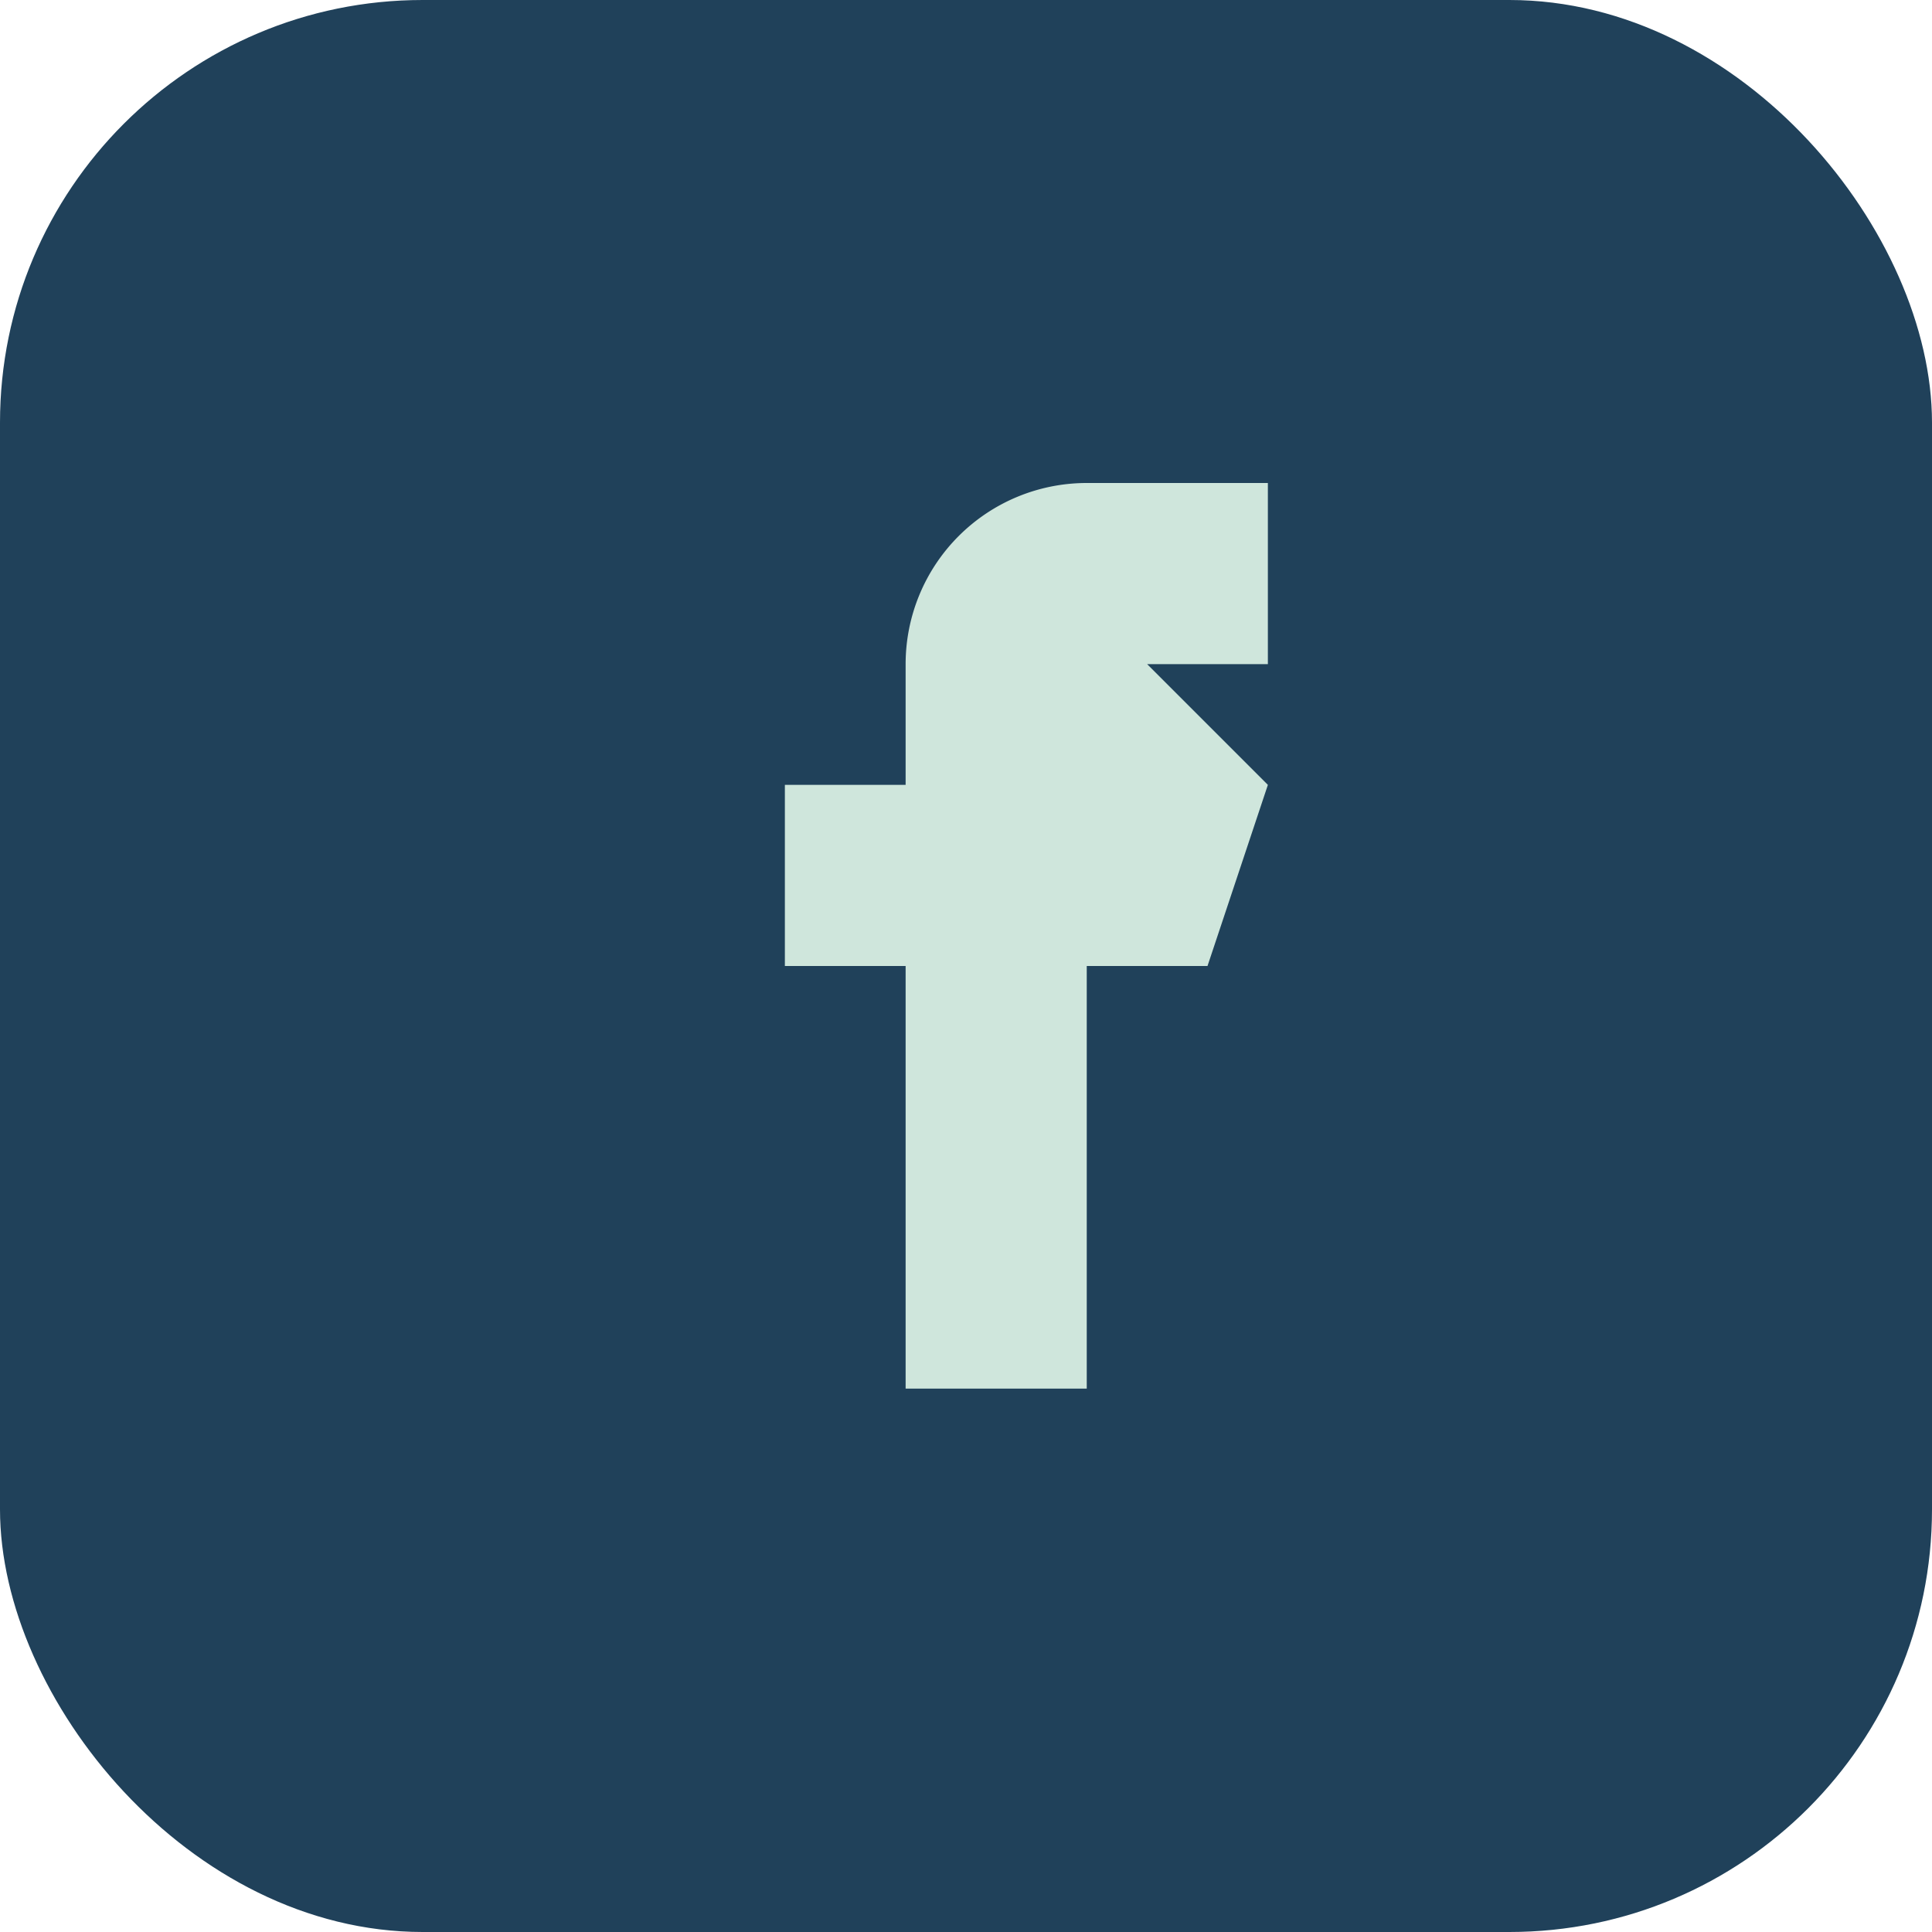
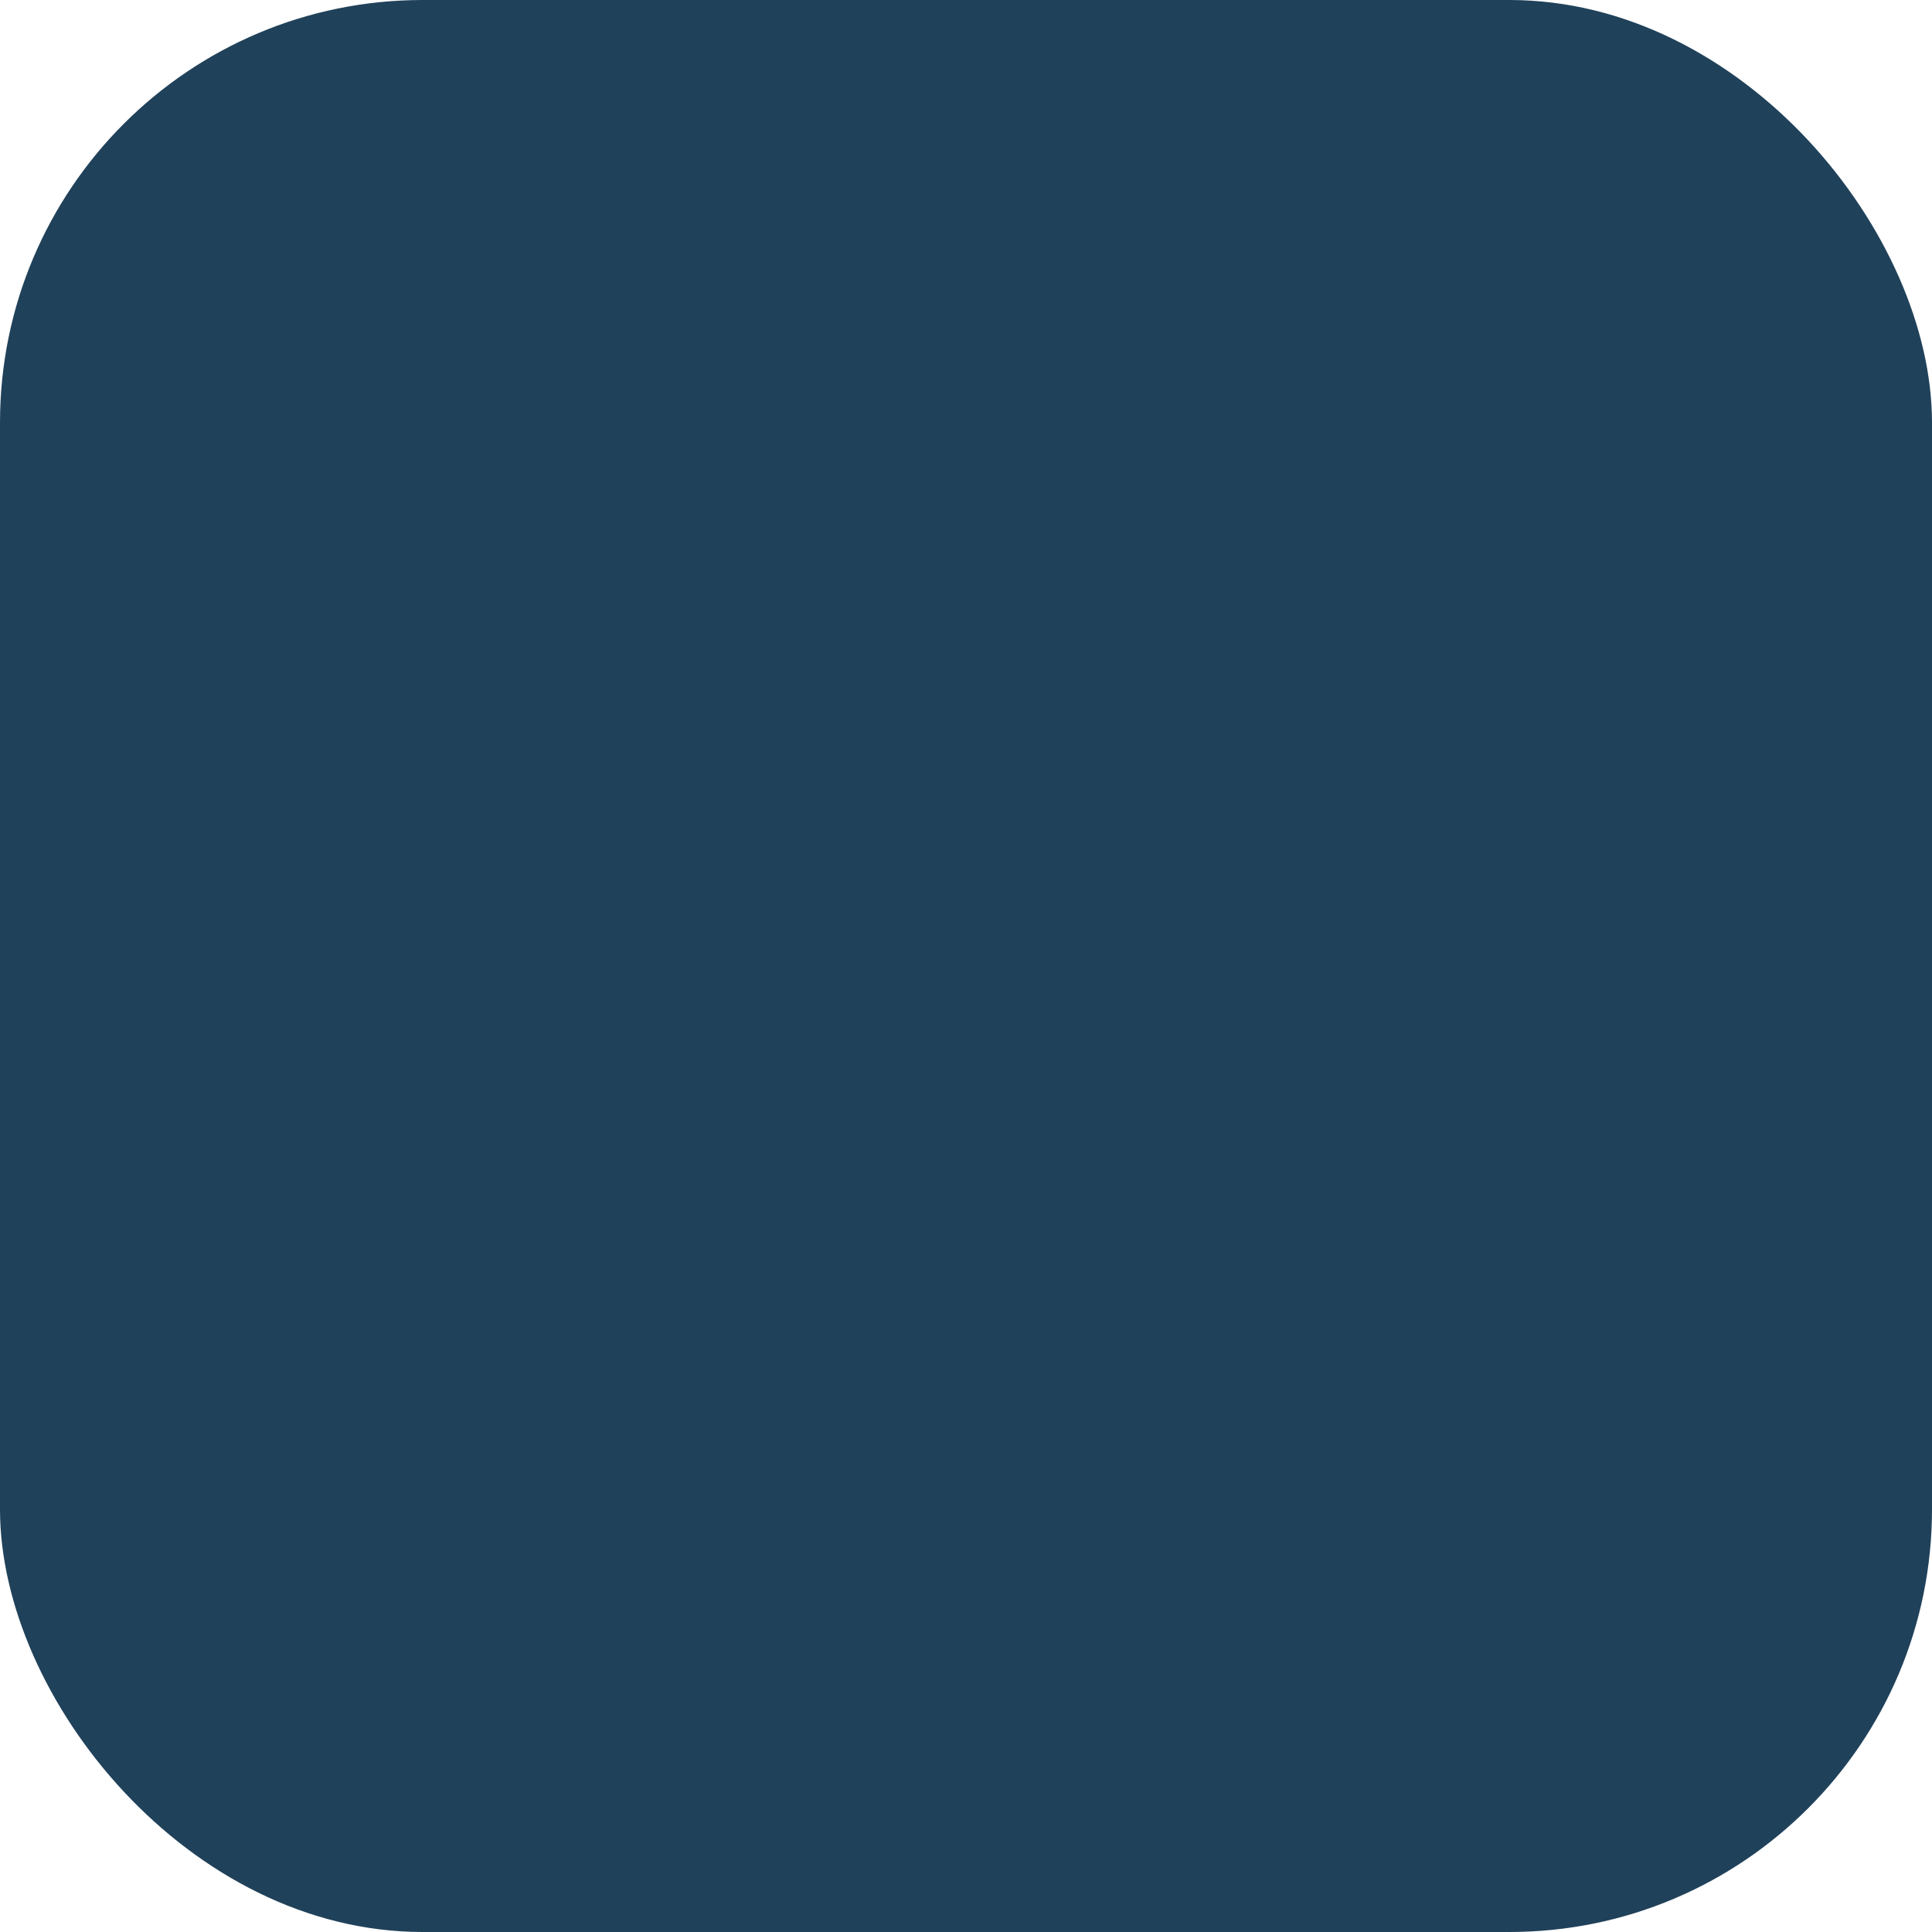
<svg xmlns="http://www.w3.org/2000/svg" width="32" height="32" viewBox="0 0 32 32">
  <rect width="32" height="32" rx="7" fill="#20415A" />
-   <path d="M19 11h2V8h-3a3 3 0 0 0-3 3v2h-2v3h2v7h3v-7h2l1-3z" fill="#CFE6DC" />
</svg>